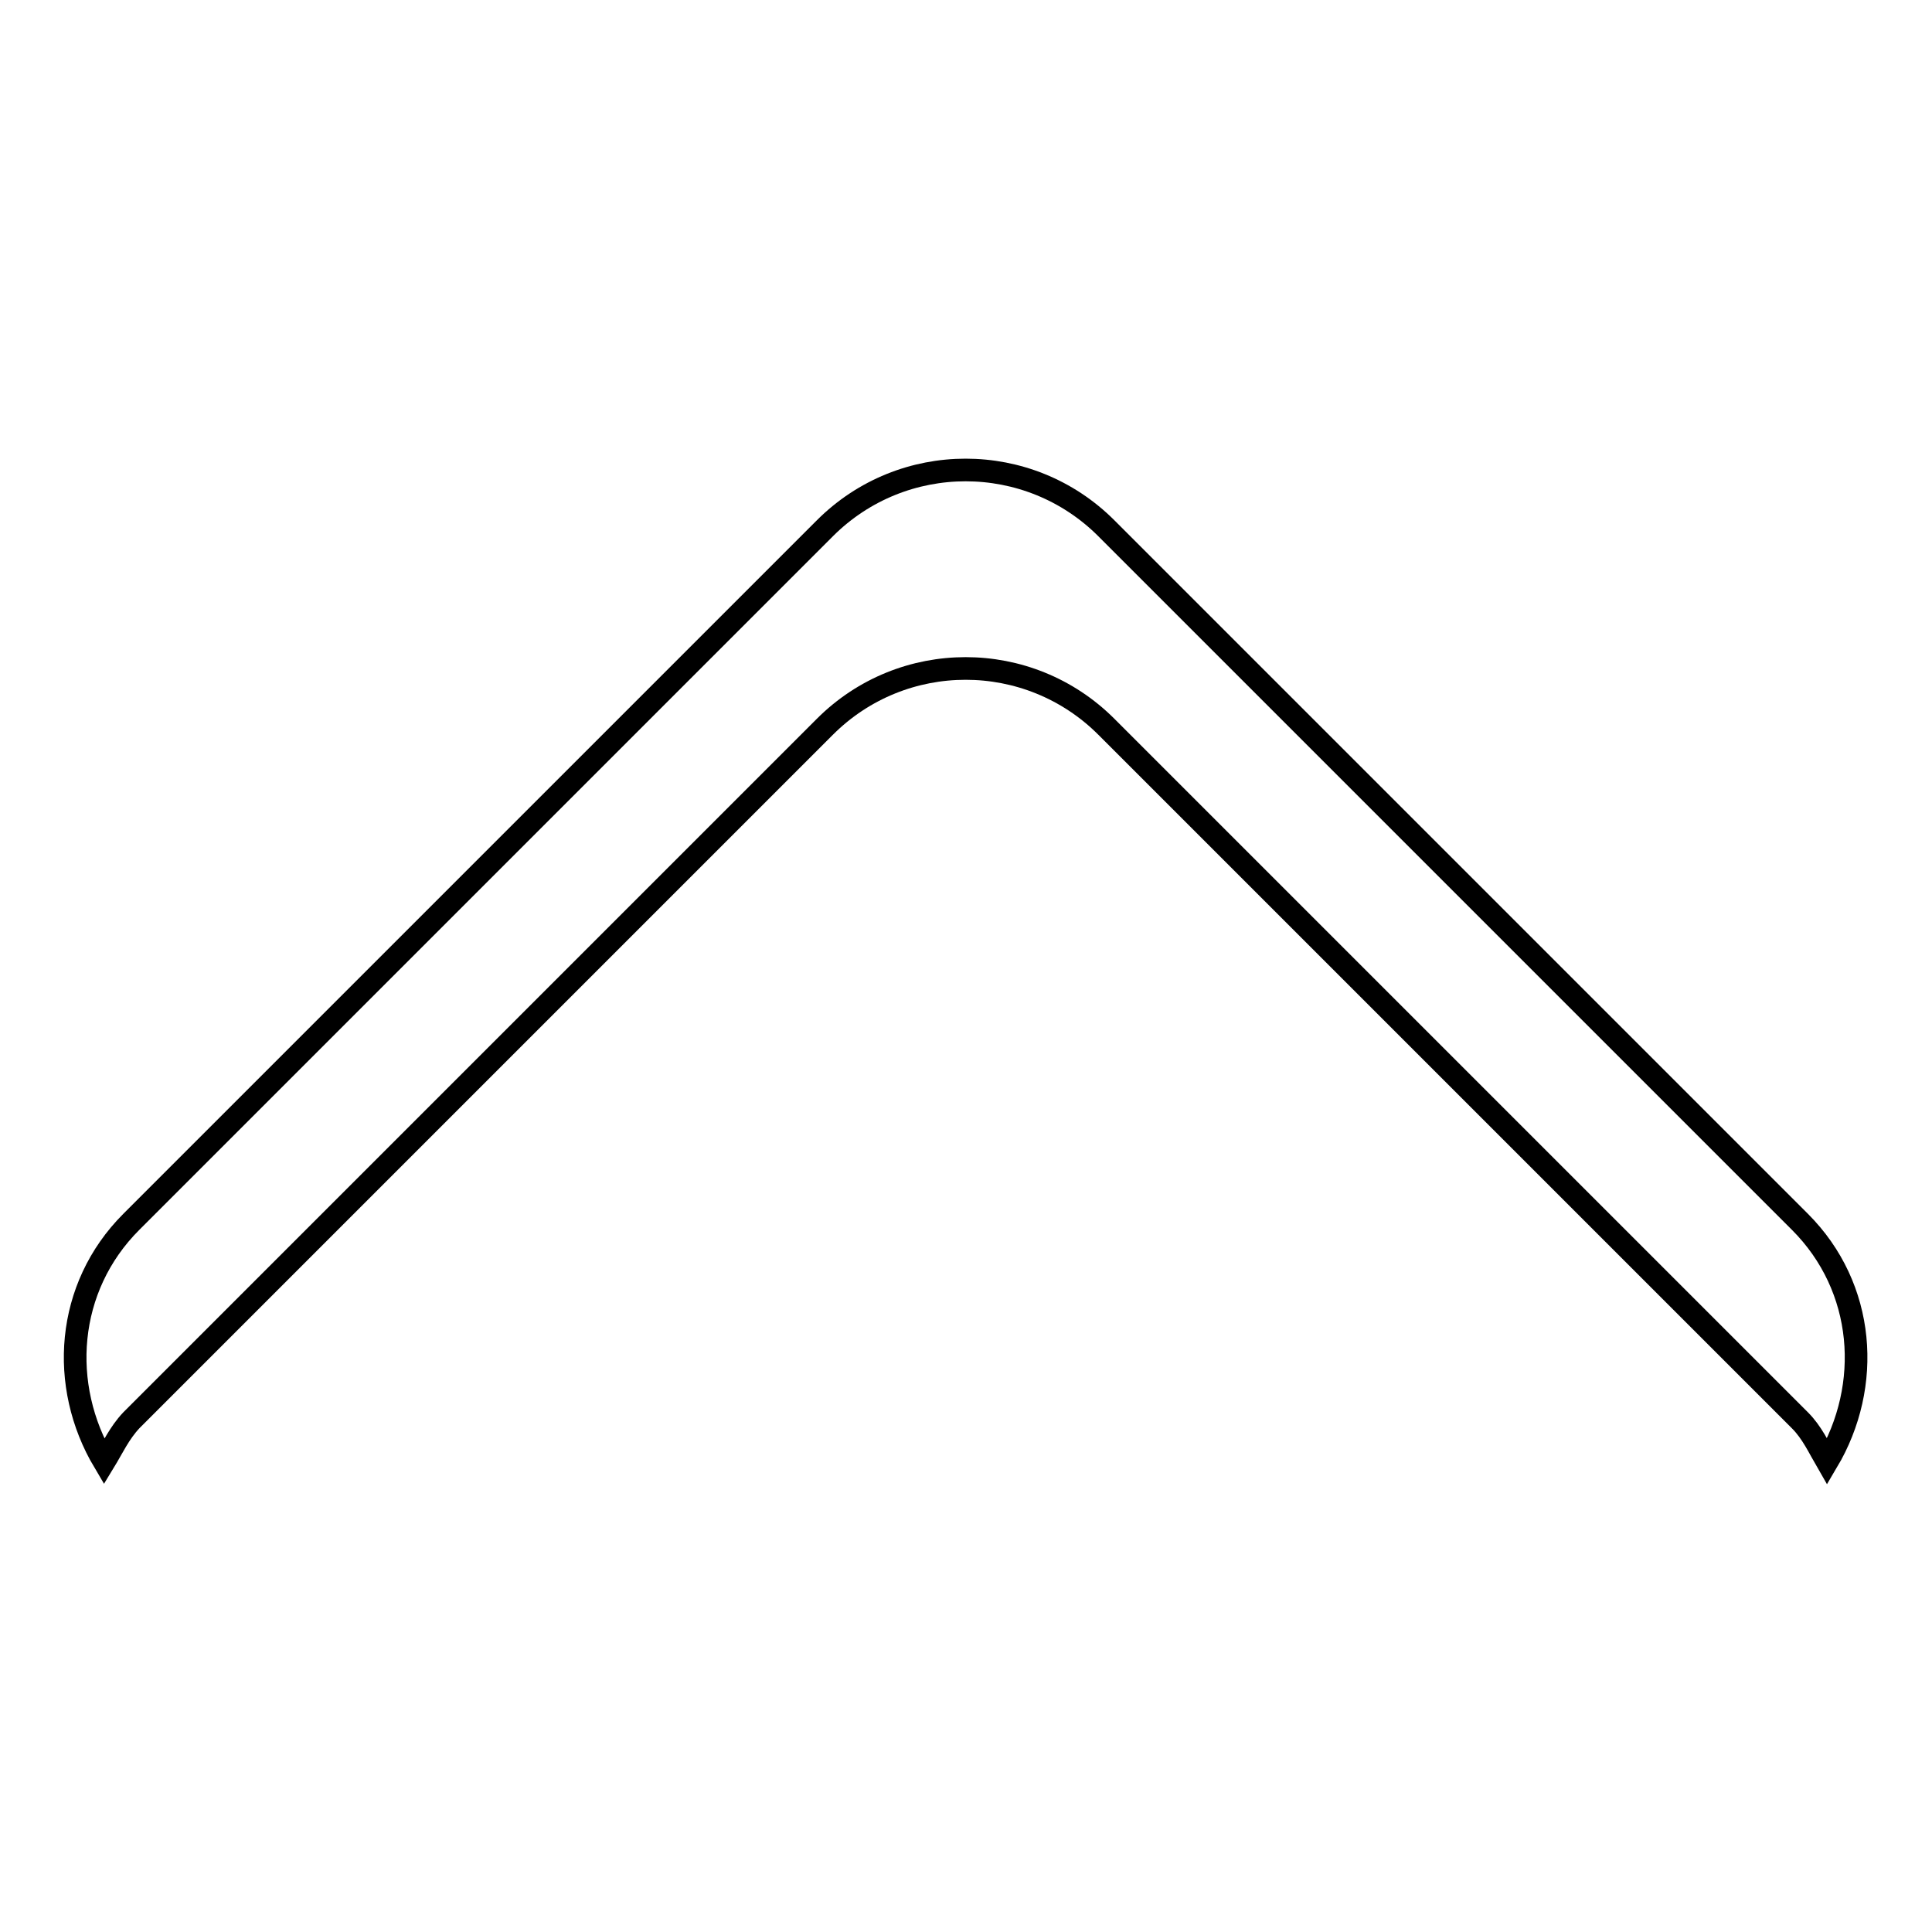
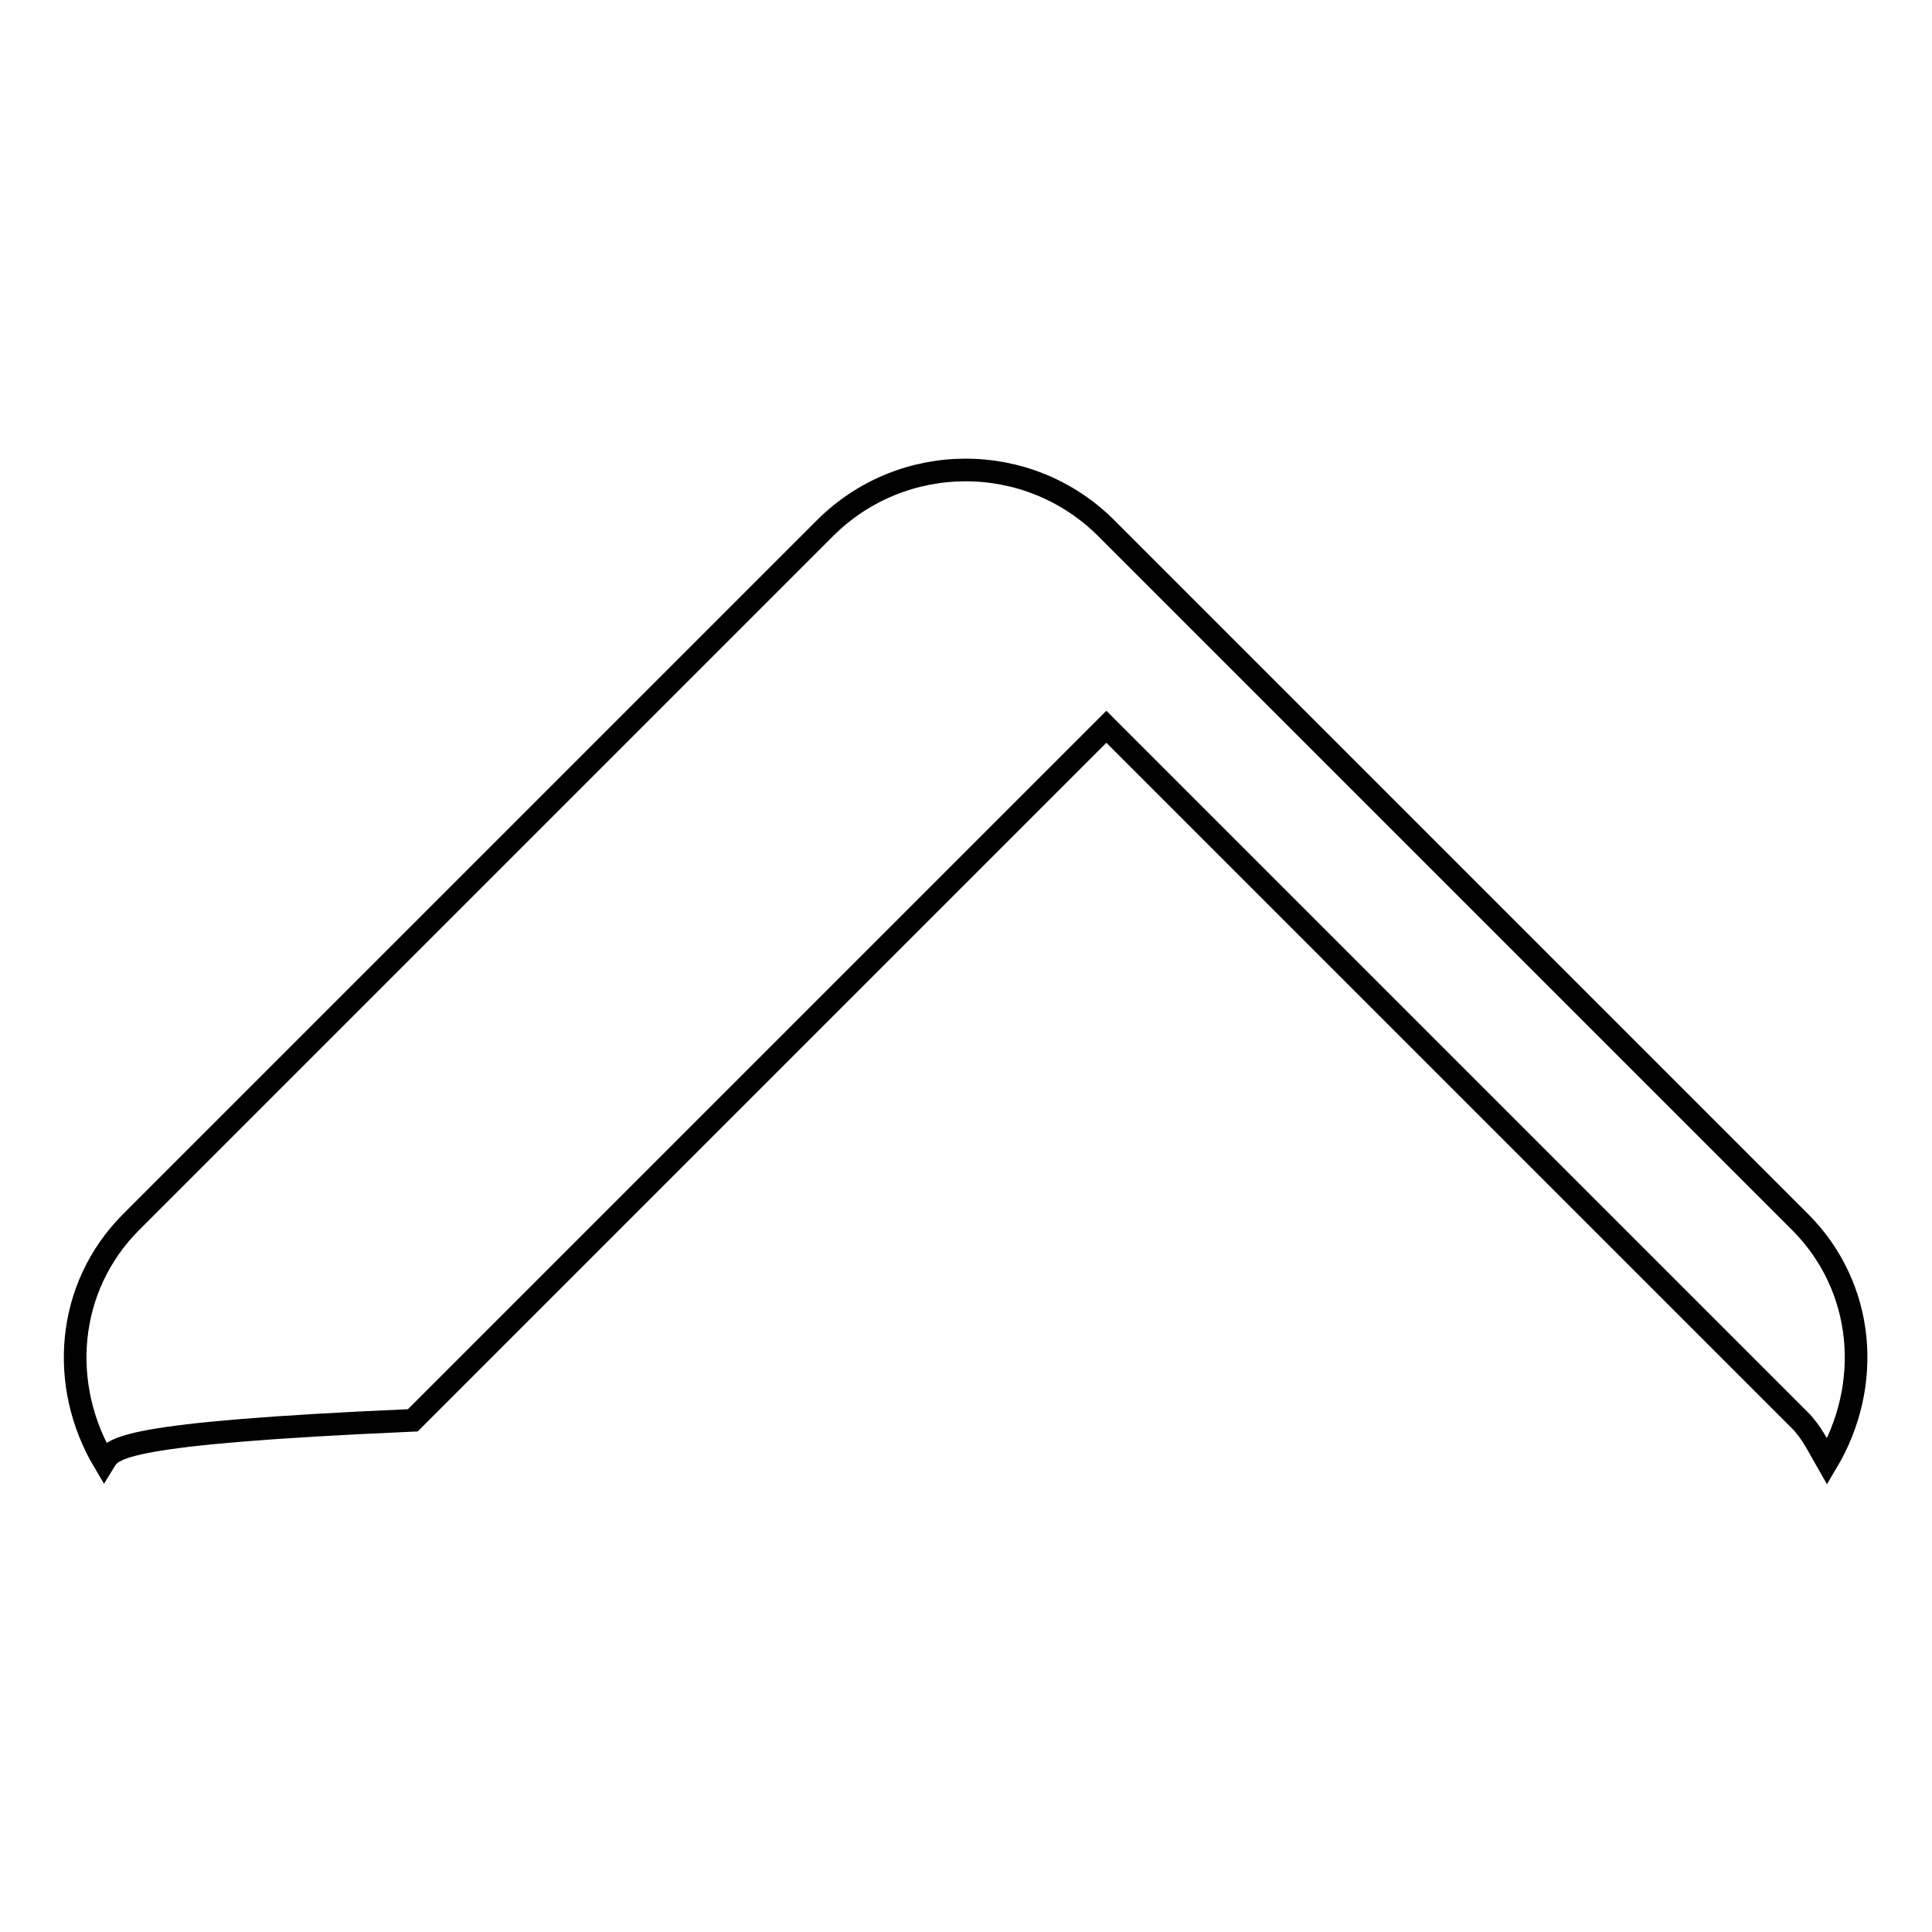
<svg xmlns="http://www.w3.org/2000/svg" version="1.1" x="0px" y="0px" viewBox="0 0 256 256" enable-background="new 0 0 256 256" xml:space="preserve">
  <g>
    <g>
-       <path stroke-width="3" fill-opacity="0" stroke="#000000" d="M13.8,193.7c-6-10.1-5.1-23.1,3.6-31.8L109.3,70c10.3-10.3,27-10.3,37.3,0l91.9,91.9c8.7,8.7,9.6,21.7,3.6,31.8c-1.1-1.9-2-3.9-3.6-5.5l-91.9-91.9c-10.3-10.3-27-10.3-37.3,0l-91.9,91.9C15.8,189.9,14.9,191.9,13.8,193.7z" />
+       <path stroke-width="3" fill-opacity="0" stroke="#000000" d="M13.8,193.7c-6-10.1-5.1-23.1,3.6-31.8L109.3,70c10.3-10.3,27-10.3,37.3,0l91.9,91.9c8.7,8.7,9.6,21.7,3.6,31.8c-1.1-1.9-2-3.9-3.6-5.5l-91.9-91.9l-91.9,91.9C15.8,189.9,14.9,191.9,13.8,193.7z" />
    </g>
  </g>
</svg>